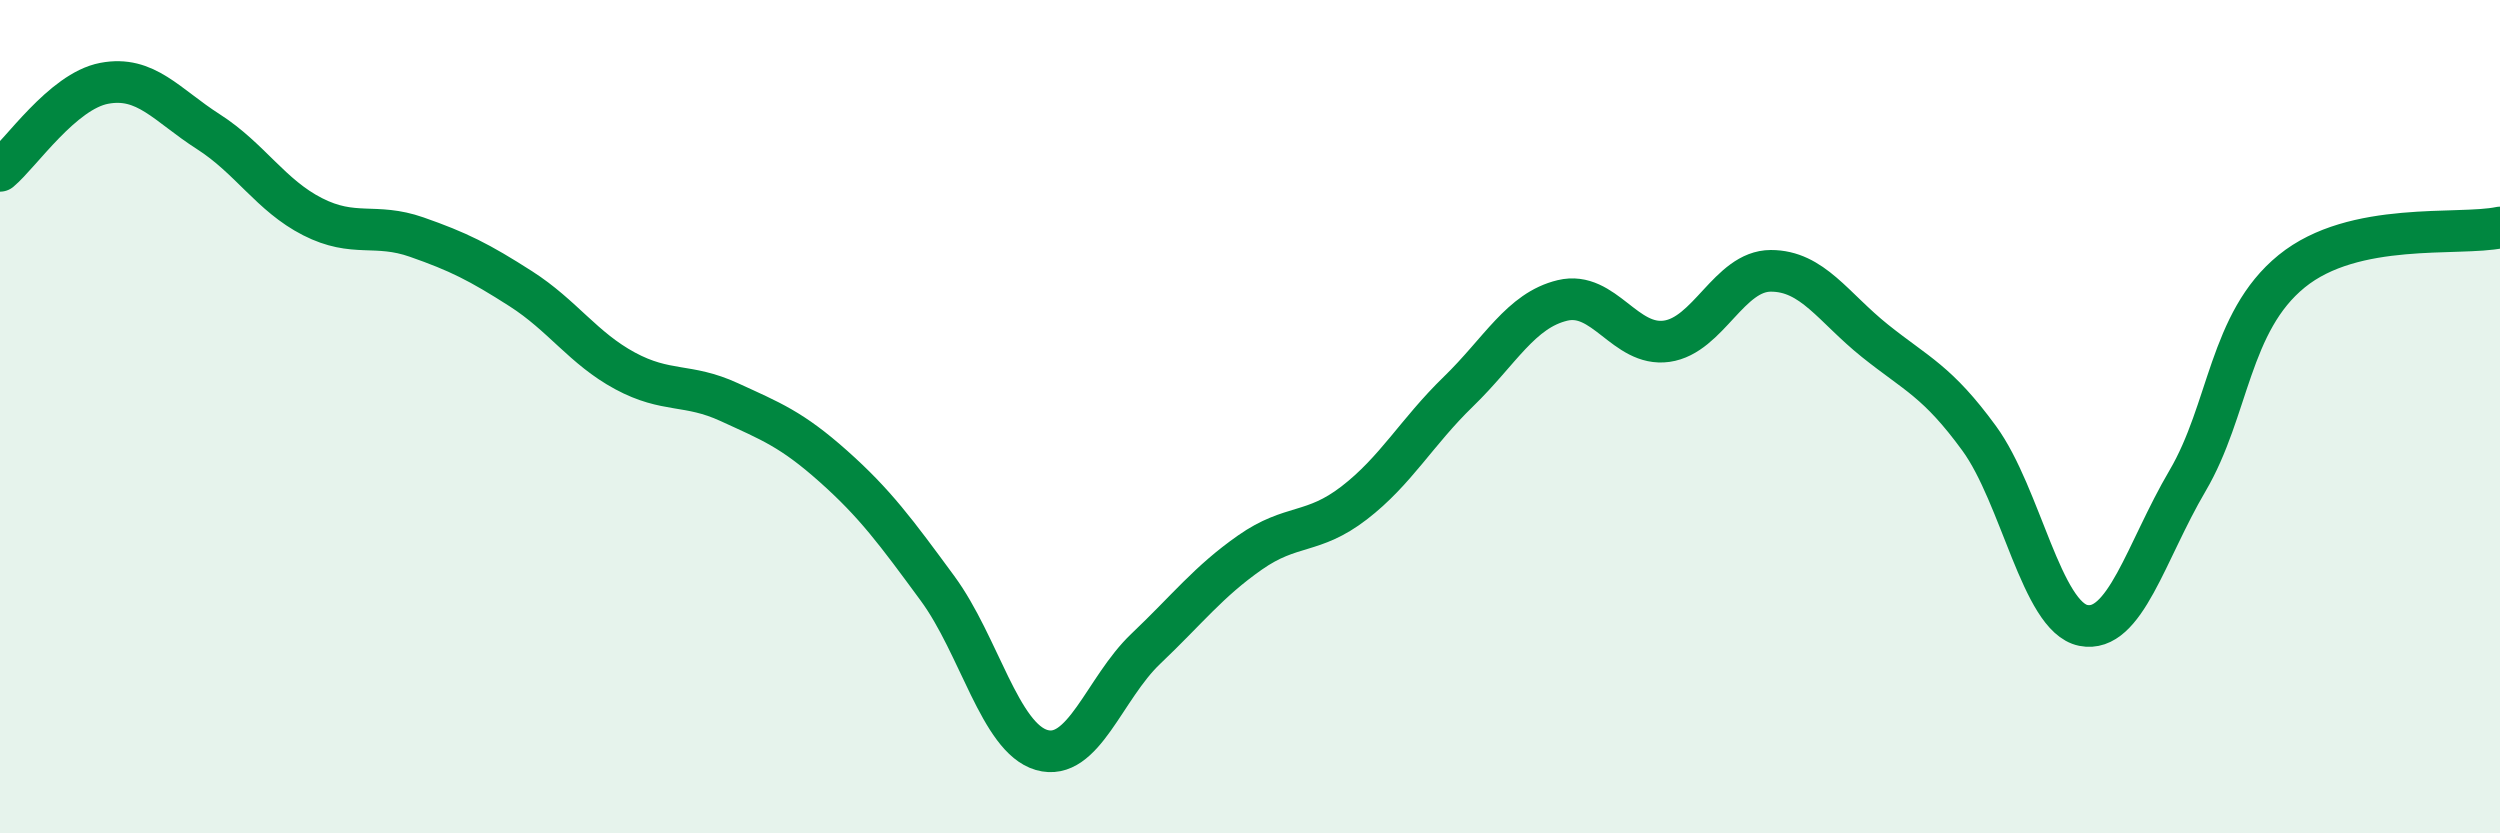
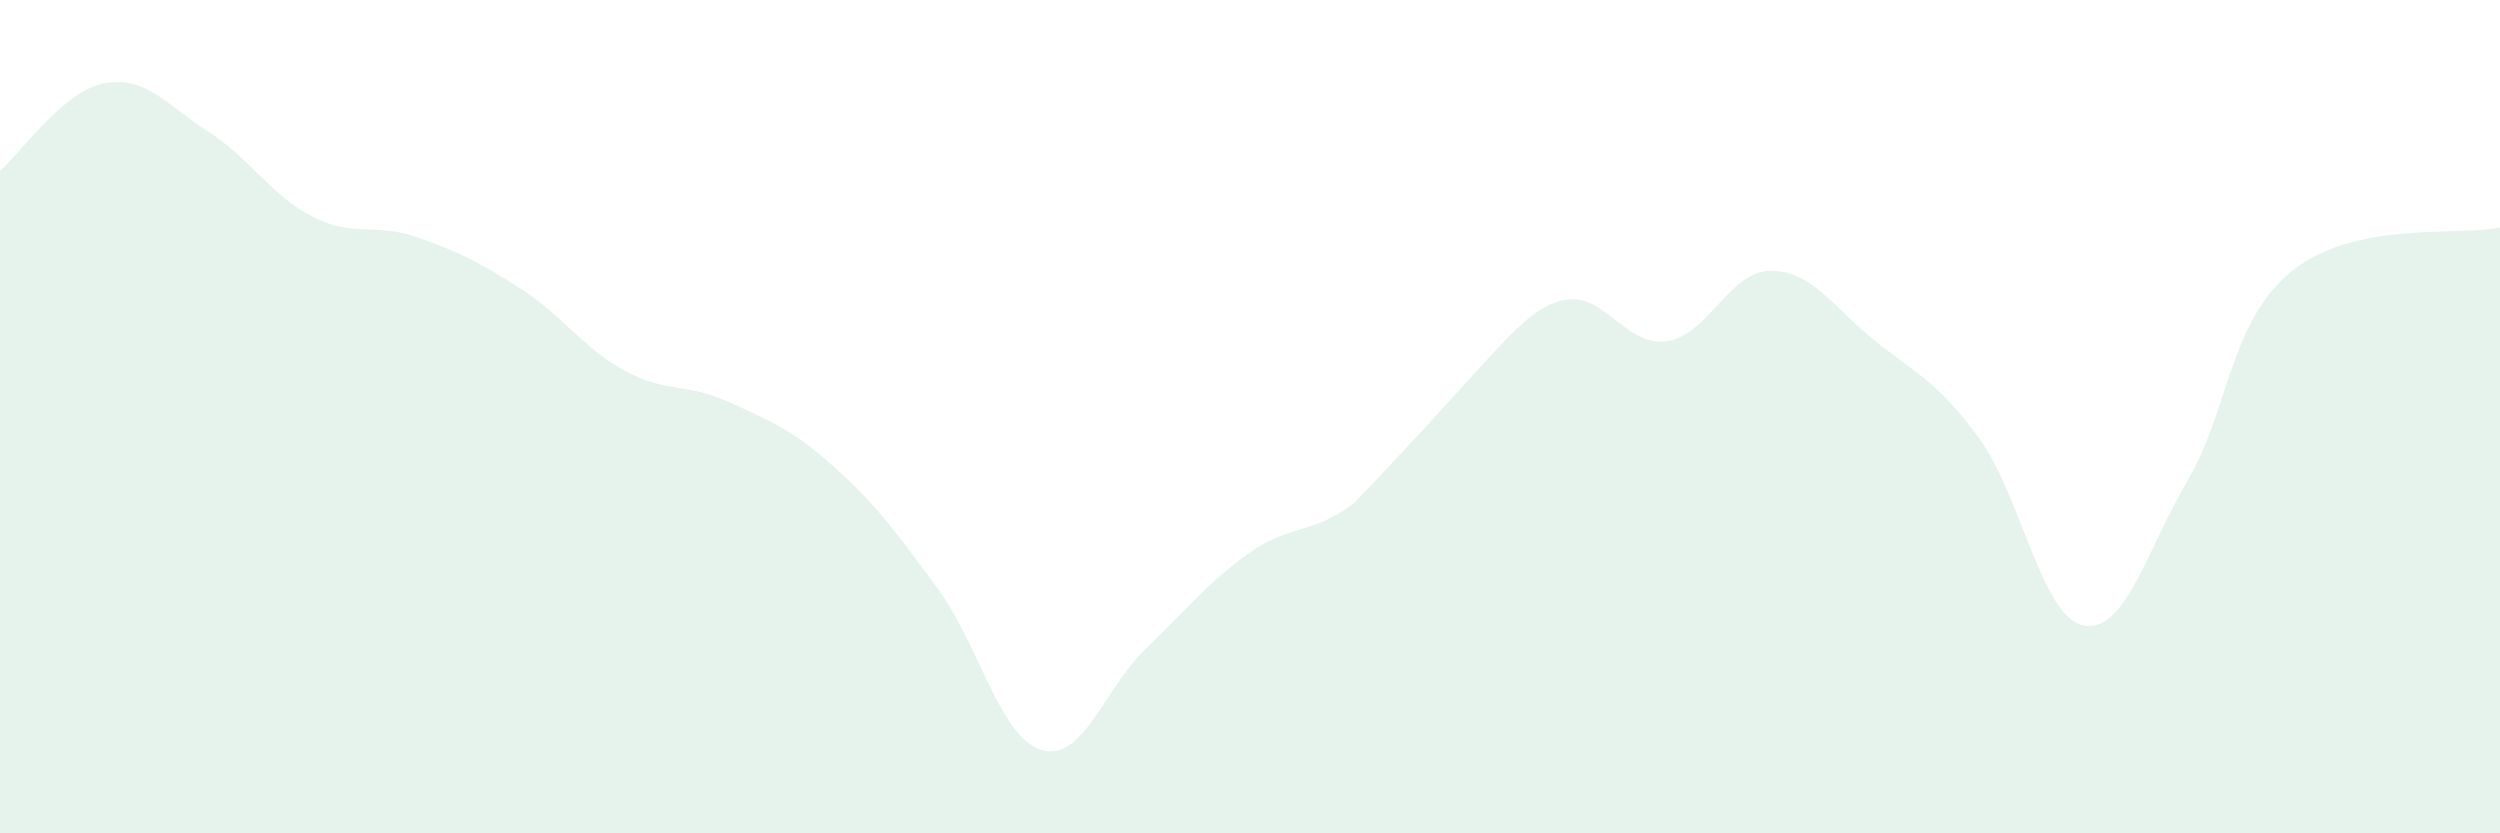
<svg xmlns="http://www.w3.org/2000/svg" width="60" height="20" viewBox="0 0 60 20">
-   <path d="M 0,4.1 C 0.5,3.68 1.5,2.19 2.5,2 C 3.5,1.81 4,2.52 5,3.16 C 6,3.8 6.5,4.69 7.5,5.2 C 8.5,5.71 9,5.34 10,5.69 C 11,6.04 11.5,6.29 12.5,6.93 C 13.5,7.57 14,8.36 15,8.9 C 16,9.44 16.5,9.19 17.5,9.65 C 18.5,10.11 19,10.3 20,11.19 C 21,12.08 21.5,12.76 22.5,14.12 C 23.5,15.48 24,17.71 25,18 C 26,18.29 26.5,16.52 27.5,15.57 C 28.5,14.62 29,13.96 30,13.26 C 31,12.56 31.5,12.84 32.5,12.07 C 33.5,11.3 34,10.37 35,9.4 C 36,8.43 36.5,7.45 37.5,7.21 C 38.5,6.97 39,8.33 40,8.19 C 41,8.05 41.5,6.5 42.5,6.5 C 43.5,6.5 44,7.38 45,8.18 C 46,8.98 46.5,9.15 47.5,10.52 C 48.5,11.89 49,14.81 50,15.01 C 51,15.21 51.5,13.24 52.5,11.54 C 53.5,9.84 53.5,7.73 55,6.51 C 56.5,5.29 59,5.67 60,5.46L60 20L0 20Z" fill="#008740" opacity="0.1" stroke-linecap="round" stroke-linejoin="round" />
-   <path d="M 0,4.1 C 0.5,3.68 1.5,2.19 2.5,2 C 3.5,1.81 4,2.52 5,3.16 C 6,3.8 6.5,4.69 7.5,5.2 C 8.5,5.71 9,5.34 10,5.69 C 11,6.04 11.5,6.29 12.5,6.93 C 13.5,7.57 14,8.36 15,8.9 C 16,9.44 16.5,9.19 17.5,9.65 C 18.5,10.11 19,10.3 20,11.19 C 21,12.08 21.5,12.76 22.5,14.12 C 23.5,15.48 24,17.71 25,18 C 26,18.29 26.5,16.52 27.5,15.57 C 28.5,14.62 29,13.96 30,13.26 C 31,12.56 31.5,12.84 32.5,12.07 C 33.5,11.3 34,10.37 35,9.4 C 36,8.43 36.5,7.45 37.5,7.21 C 38.5,6.97 39,8.33 40,8.19 C 41,8.05 41.5,6.5 42.5,6.5 C 43.5,6.5 44,7.38 45,8.18 C 46,8.98 46.5,9.15 47.5,10.52 C 48.5,11.89 49,14.81 50,15.01 C 51,15.21 51.5,13.24 52.5,11.54 C 53.5,9.84 53.5,7.73 55,6.51 C 56.5,5.29 59,5.67 60,5.46" stroke="#008740" stroke-width="1" fill="none" stroke-linecap="round" stroke-linejoin="round" />
+   <path d="M 0,4.1 C 0.5,3.68 1.5,2.19 2.5,2 C 3.5,1.81 4,2.52 5,3.16 C 6,3.8 6.5,4.69 7.5,5.2 C 8.5,5.71 9,5.34 10,5.69 C 11,6.04 11.5,6.29 12.5,6.93 C 13.5,7.57 14,8.36 15,8.9 C 16,9.44 16.5,9.19 17.5,9.65 C 18.5,10.11 19,10.3 20,11.19 C 21,12.08 21.5,12.76 22.5,14.12 C 23.5,15.48 24,17.71 25,18 C 26,18.29 26.5,16.52 27.5,15.57 C 28.5,14.62 29,13.96 30,13.26 C 31,12.56 31.5,12.84 32.5,12.07 C 36,8.43 36.5,7.45 37.5,7.21 C 38.5,6.97 39,8.33 40,8.19 C 41,8.05 41.5,6.5 42.5,6.5 C 43.5,6.5 44,7.38 45,8.18 C 46,8.98 46.5,9.15 47.5,10.52 C 48.5,11.89 49,14.81 50,15.01 C 51,15.21 51.5,13.24 52.5,11.54 C 53.5,9.84 53.5,7.73 55,6.51 C 56.5,5.29 59,5.67 60,5.46L60 20L0 20Z" fill="#008740" opacity="0.1" stroke-linecap="round" stroke-linejoin="round" />
</svg>